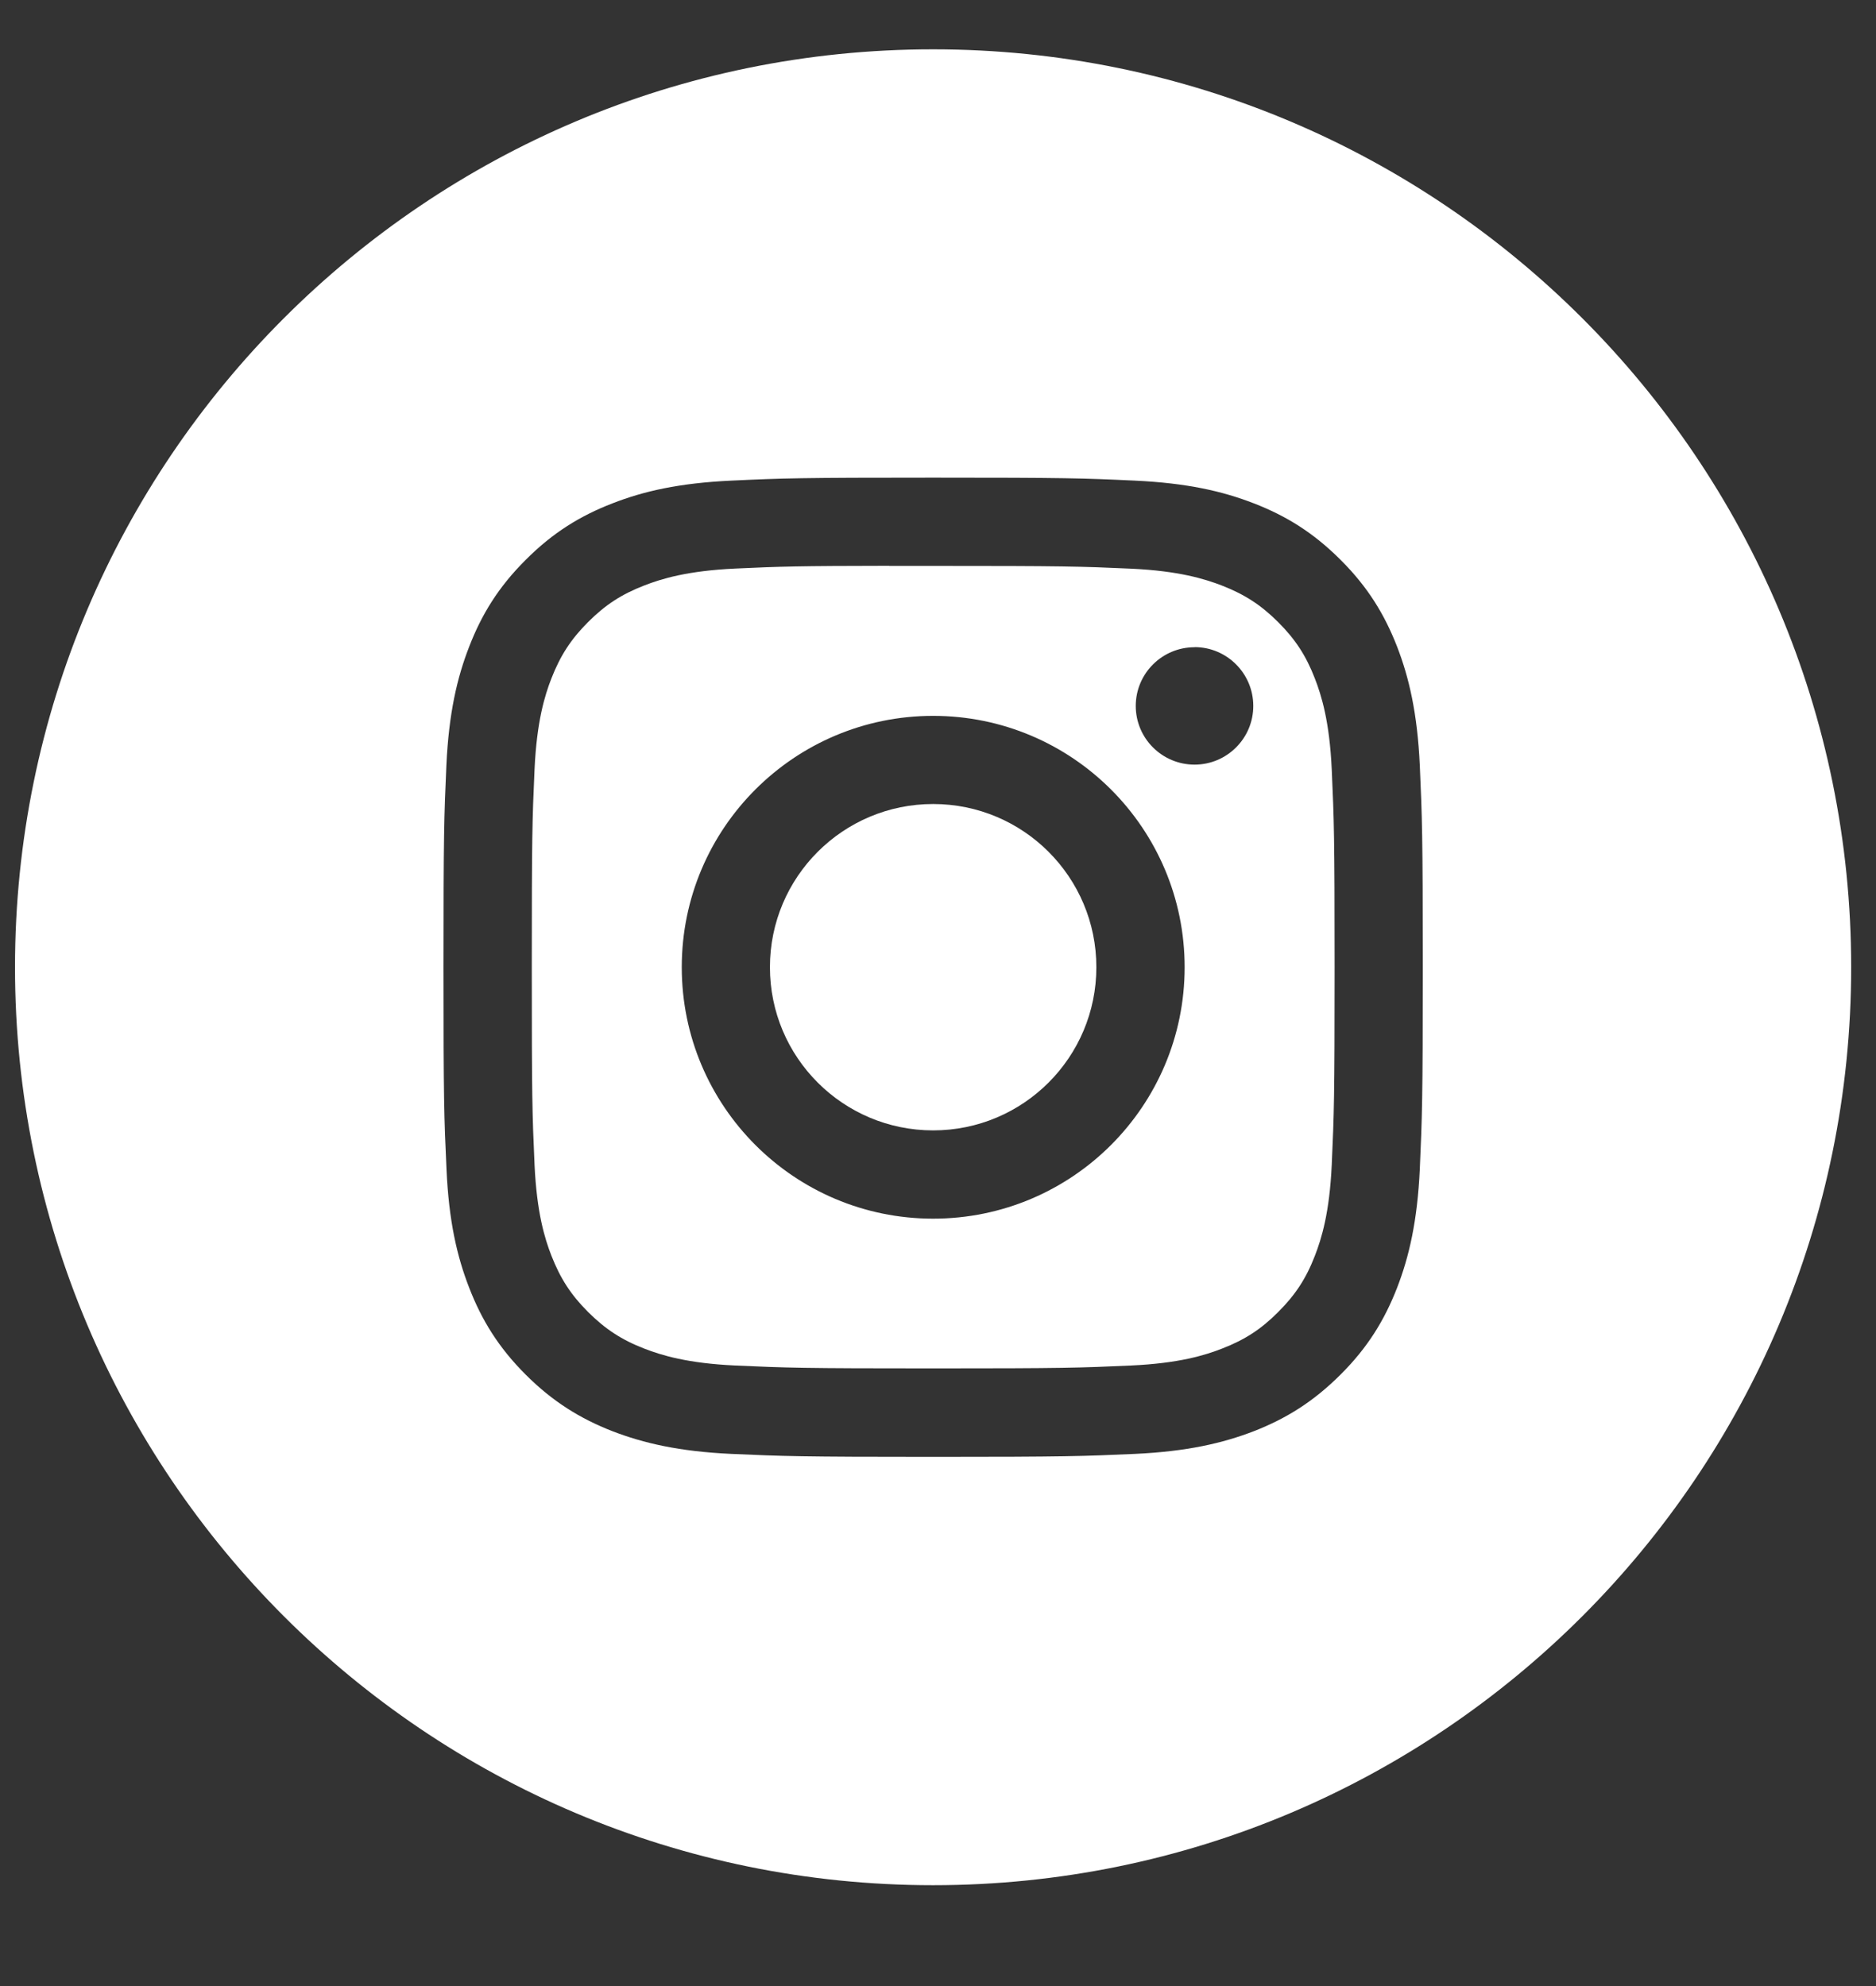
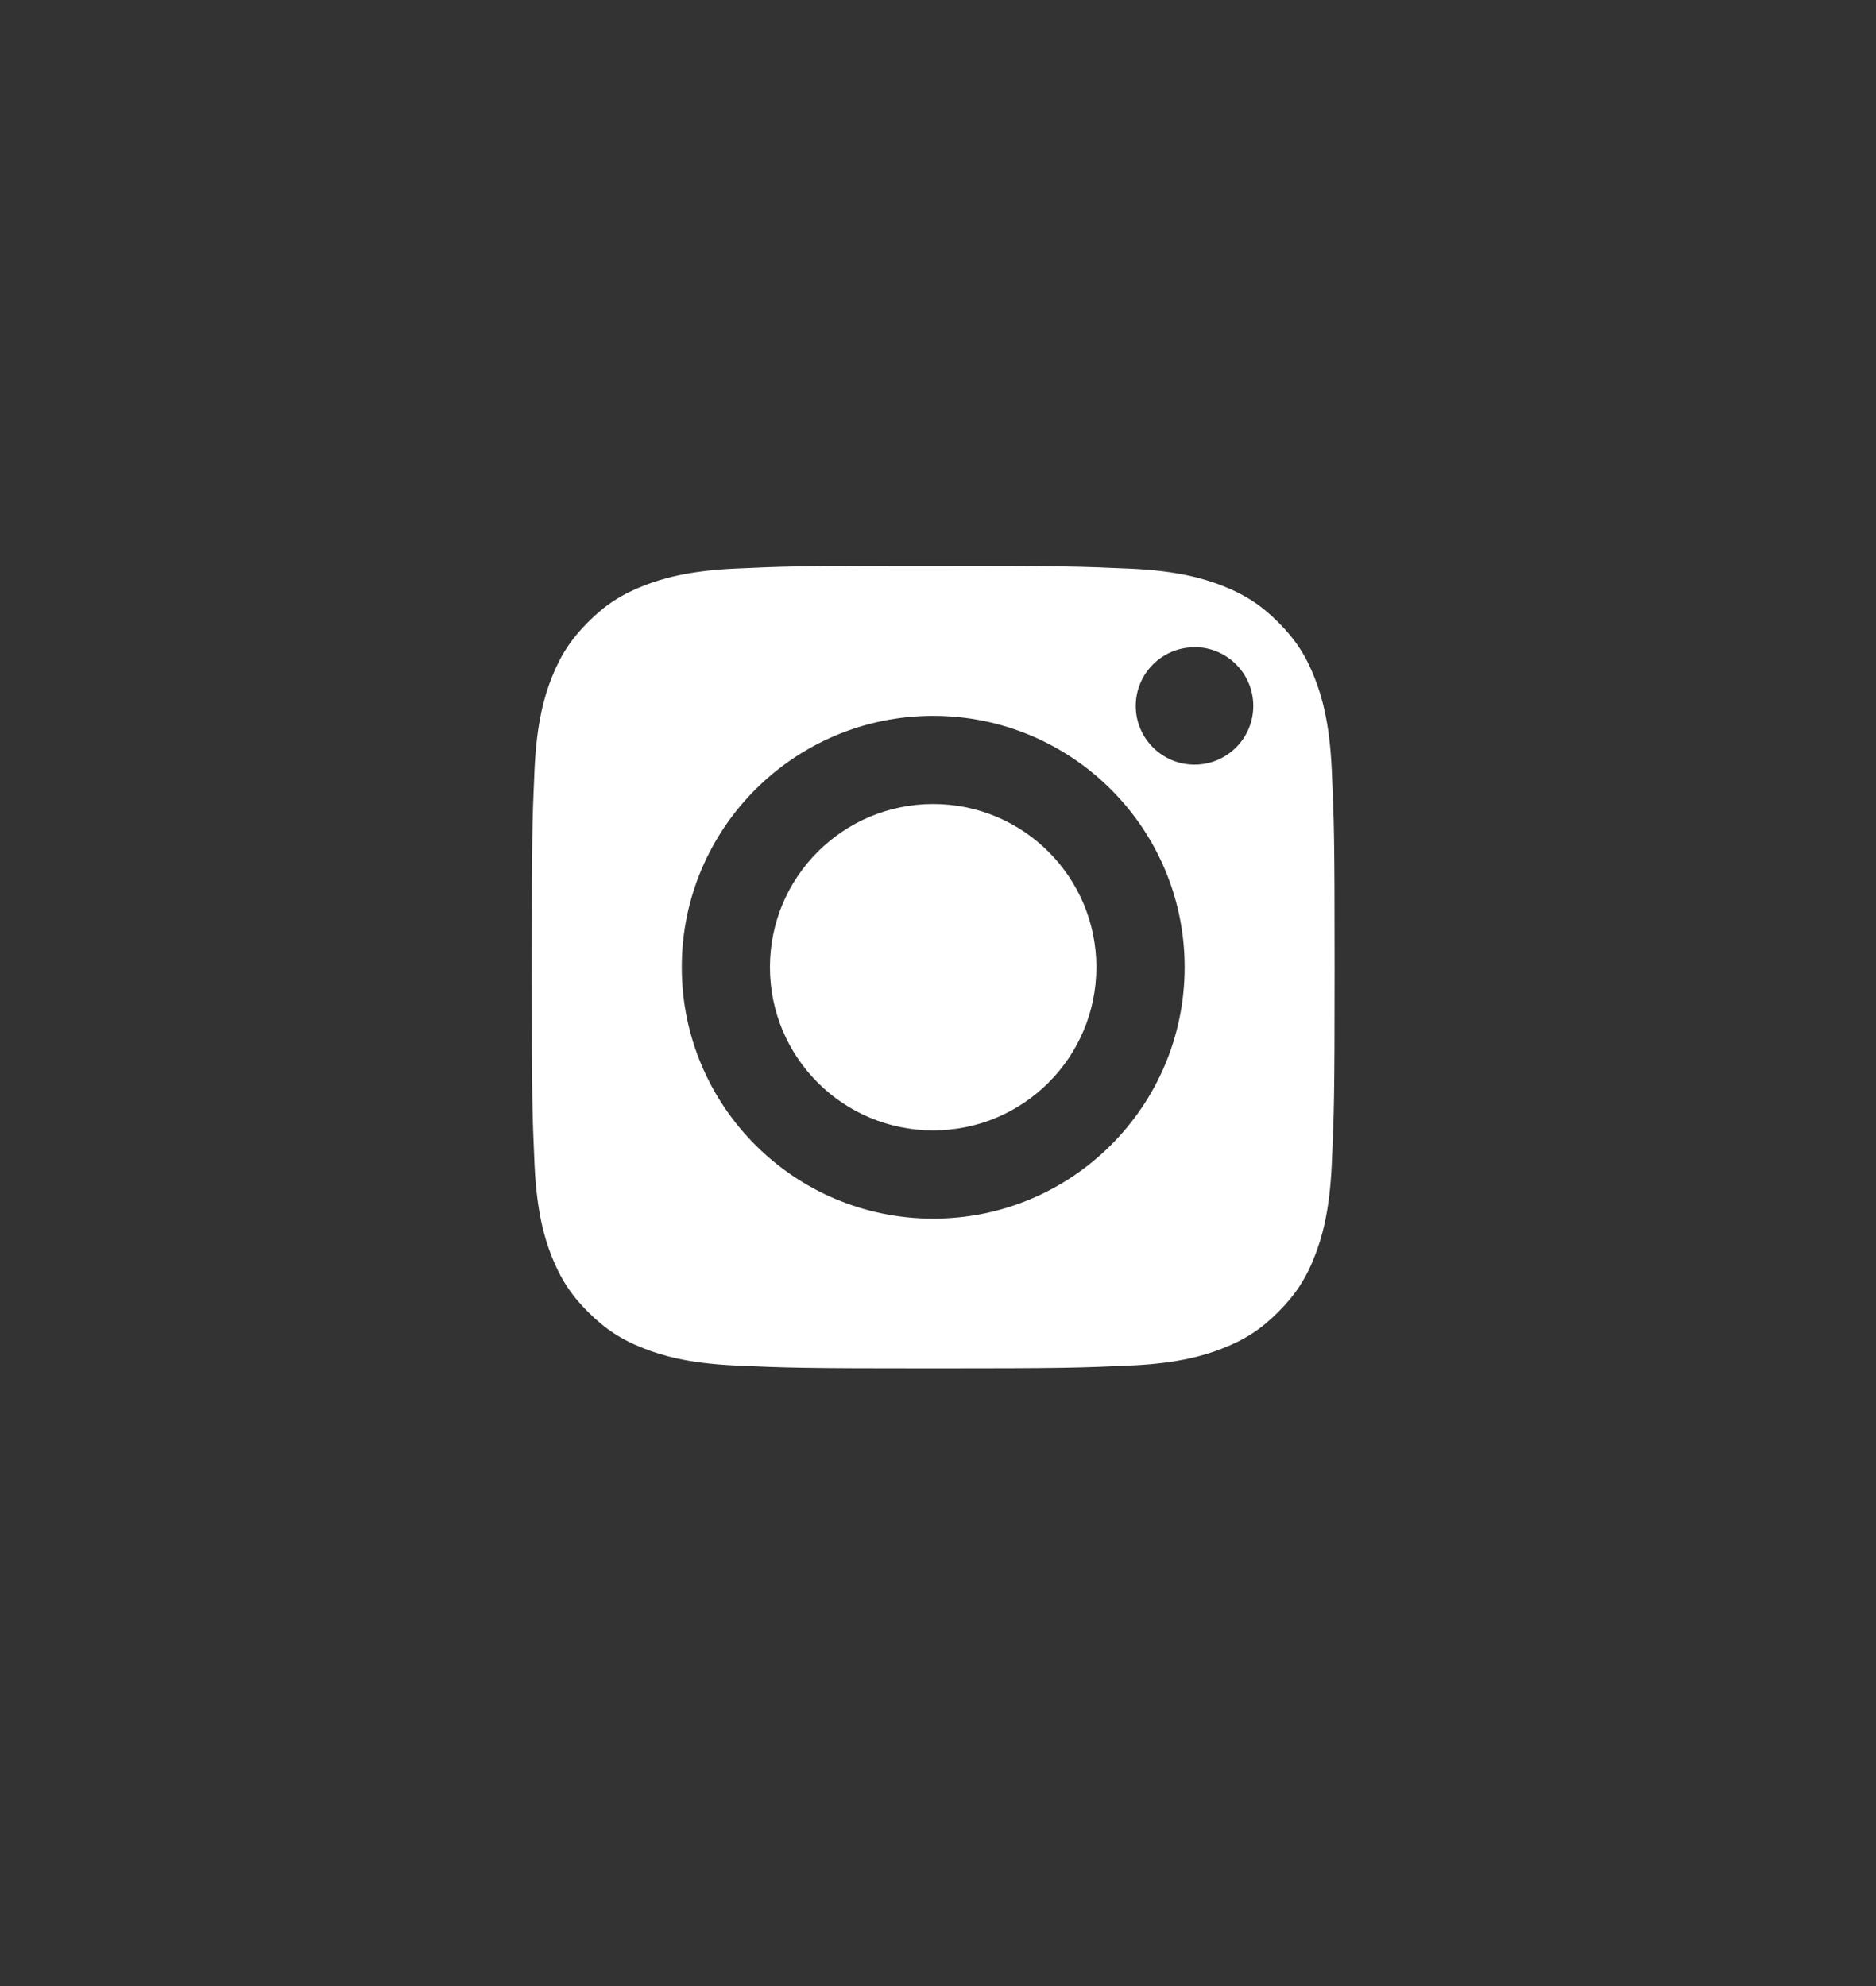
<svg xmlns="http://www.w3.org/2000/svg" width="17" height="18" viewBox="0 0 17 18" fill="none">
  <rect x="0" y="0" width="17" height="18" fill="#333333" stroke="none" />
-   <path fill-rule="evenodd" clip-rule="evenodd" d="M8.455 0.447C3.861 0.447 0.136 4.172 0.136 8.766C0.136 13.361 3.861 17.086 8.455 17.086C13.05 17.086 16.775 13.361 16.775 8.766C16.775 4.172 13.05 0.447 8.455 0.447ZM6.627 4.356C7.1 4.334 7.251 4.329 8.456 4.329H8.455C9.66 4.329 9.811 4.334 10.284 4.356C10.757 4.378 11.079 4.452 11.362 4.562C11.654 4.675 11.901 4.827 12.148 5.074C12.395 5.32 12.546 5.568 12.66 5.86C12.769 6.142 12.844 6.464 12.866 6.937C12.887 7.41 12.893 7.561 12.893 8.766C12.893 9.971 12.887 10.122 12.866 10.596C12.844 11.068 12.769 11.39 12.66 11.672C12.546 11.964 12.395 12.212 12.148 12.458C11.901 12.705 11.654 12.857 11.363 12.971C11.08 13.08 10.757 13.155 10.285 13.177C9.812 13.198 9.661 13.204 8.456 13.204C7.251 13.204 7.1 13.198 6.626 13.177C6.154 13.155 5.832 13.08 5.549 12.971C5.258 12.857 5.01 12.705 4.763 12.458C4.517 12.212 4.365 11.964 4.252 11.672C4.142 11.39 4.067 11.068 4.046 10.595C4.024 10.122 4.019 9.971 4.019 8.766C4.019 7.561 4.024 7.41 4.045 6.937C4.067 6.464 4.142 6.142 4.252 5.86C4.365 5.568 4.517 5.32 4.764 5.074C5.01 4.827 5.258 4.675 5.55 4.562C5.832 4.452 6.154 4.378 6.627 4.356Z" fill="white" />
  <path fill-rule="evenodd" clip-rule="evenodd" d="M8.058 5.129C8.136 5.129 8.219 5.129 8.309 5.129L8.456 5.129C9.641 5.129 9.782 5.133 10.249 5.154C10.682 5.174 10.917 5.247 11.073 5.307C11.28 5.388 11.428 5.484 11.583 5.639C11.738 5.794 11.835 5.942 11.915 6.149C11.976 6.306 12.048 6.54 12.068 6.973C12.089 7.441 12.094 7.581 12.094 8.765C12.094 9.95 12.089 10.09 12.068 10.558C12.048 10.991 11.976 11.225 11.915 11.382C11.835 11.589 11.738 11.736 11.583 11.891C11.428 12.047 11.28 12.143 11.073 12.223C10.917 12.284 10.682 12.356 10.249 12.376C9.782 12.397 9.641 12.402 8.456 12.402C7.272 12.402 7.131 12.397 6.663 12.376C6.231 12.356 5.996 12.284 5.839 12.223C5.632 12.143 5.485 12.046 5.329 11.891C5.174 11.736 5.078 11.588 4.997 11.381C4.936 11.225 4.864 10.99 4.844 10.557C4.823 10.09 4.819 9.949 4.819 8.764C4.819 7.579 4.823 7.44 4.844 6.972C4.864 6.539 4.936 6.304 4.997 6.148C5.078 5.941 5.174 5.793 5.329 5.638C5.485 5.482 5.632 5.386 5.839 5.306C5.996 5.245 6.231 5.173 6.663 5.153C7.073 5.134 7.231 5.129 8.058 5.128V5.129ZM10.825 5.866C10.531 5.866 10.292 6.104 10.292 6.398C10.292 6.692 10.531 6.93 10.825 6.93C11.118 6.93 11.357 6.692 11.357 6.398C11.357 6.104 11.118 5.865 10.825 5.865V5.866ZM6.178 8.766C6.178 7.508 7.198 6.488 8.456 6.488C9.715 6.488 10.735 7.508 10.735 8.766C10.735 10.025 9.715 11.045 8.456 11.045C7.198 11.045 6.178 10.025 6.178 8.766Z" fill="white" />
  <path d="M8.456 7.287C9.273 7.287 9.935 7.949 9.935 8.766C9.935 9.583 9.273 10.245 8.456 10.245C7.639 10.245 6.977 9.583 6.977 8.766C6.977 7.949 7.639 7.287 8.456 7.287Z" fill="white" />
</svg>